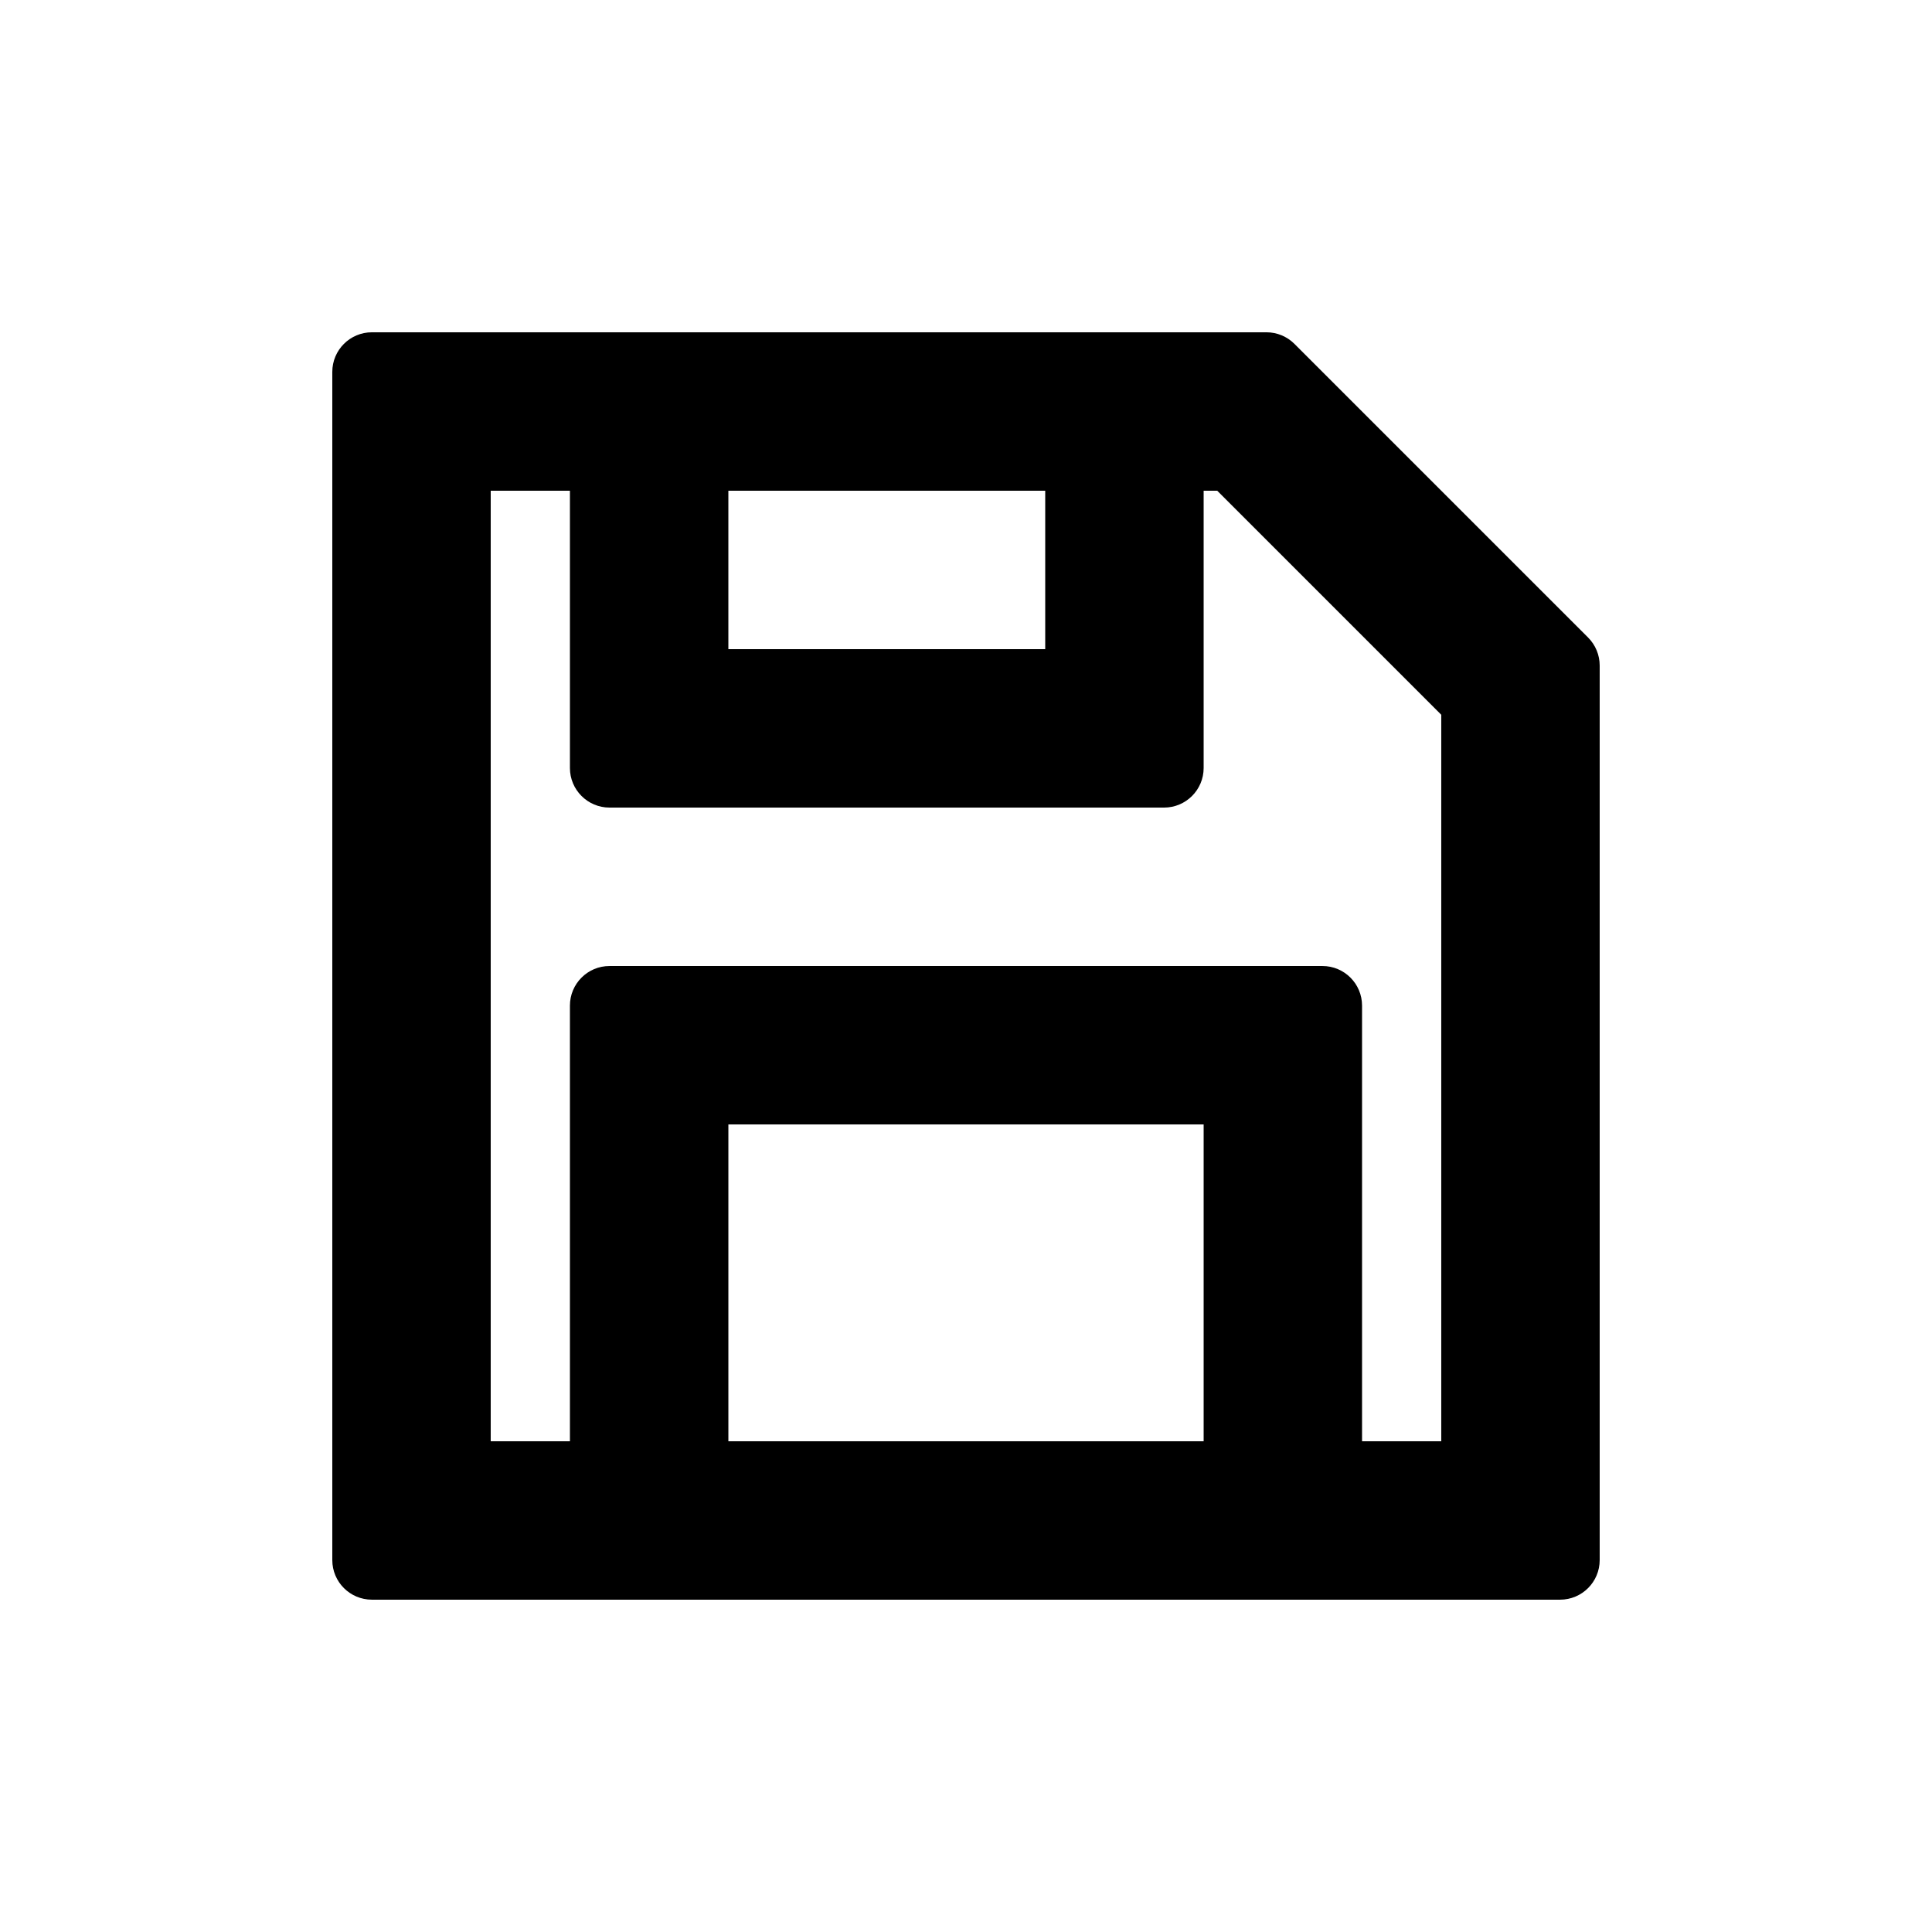
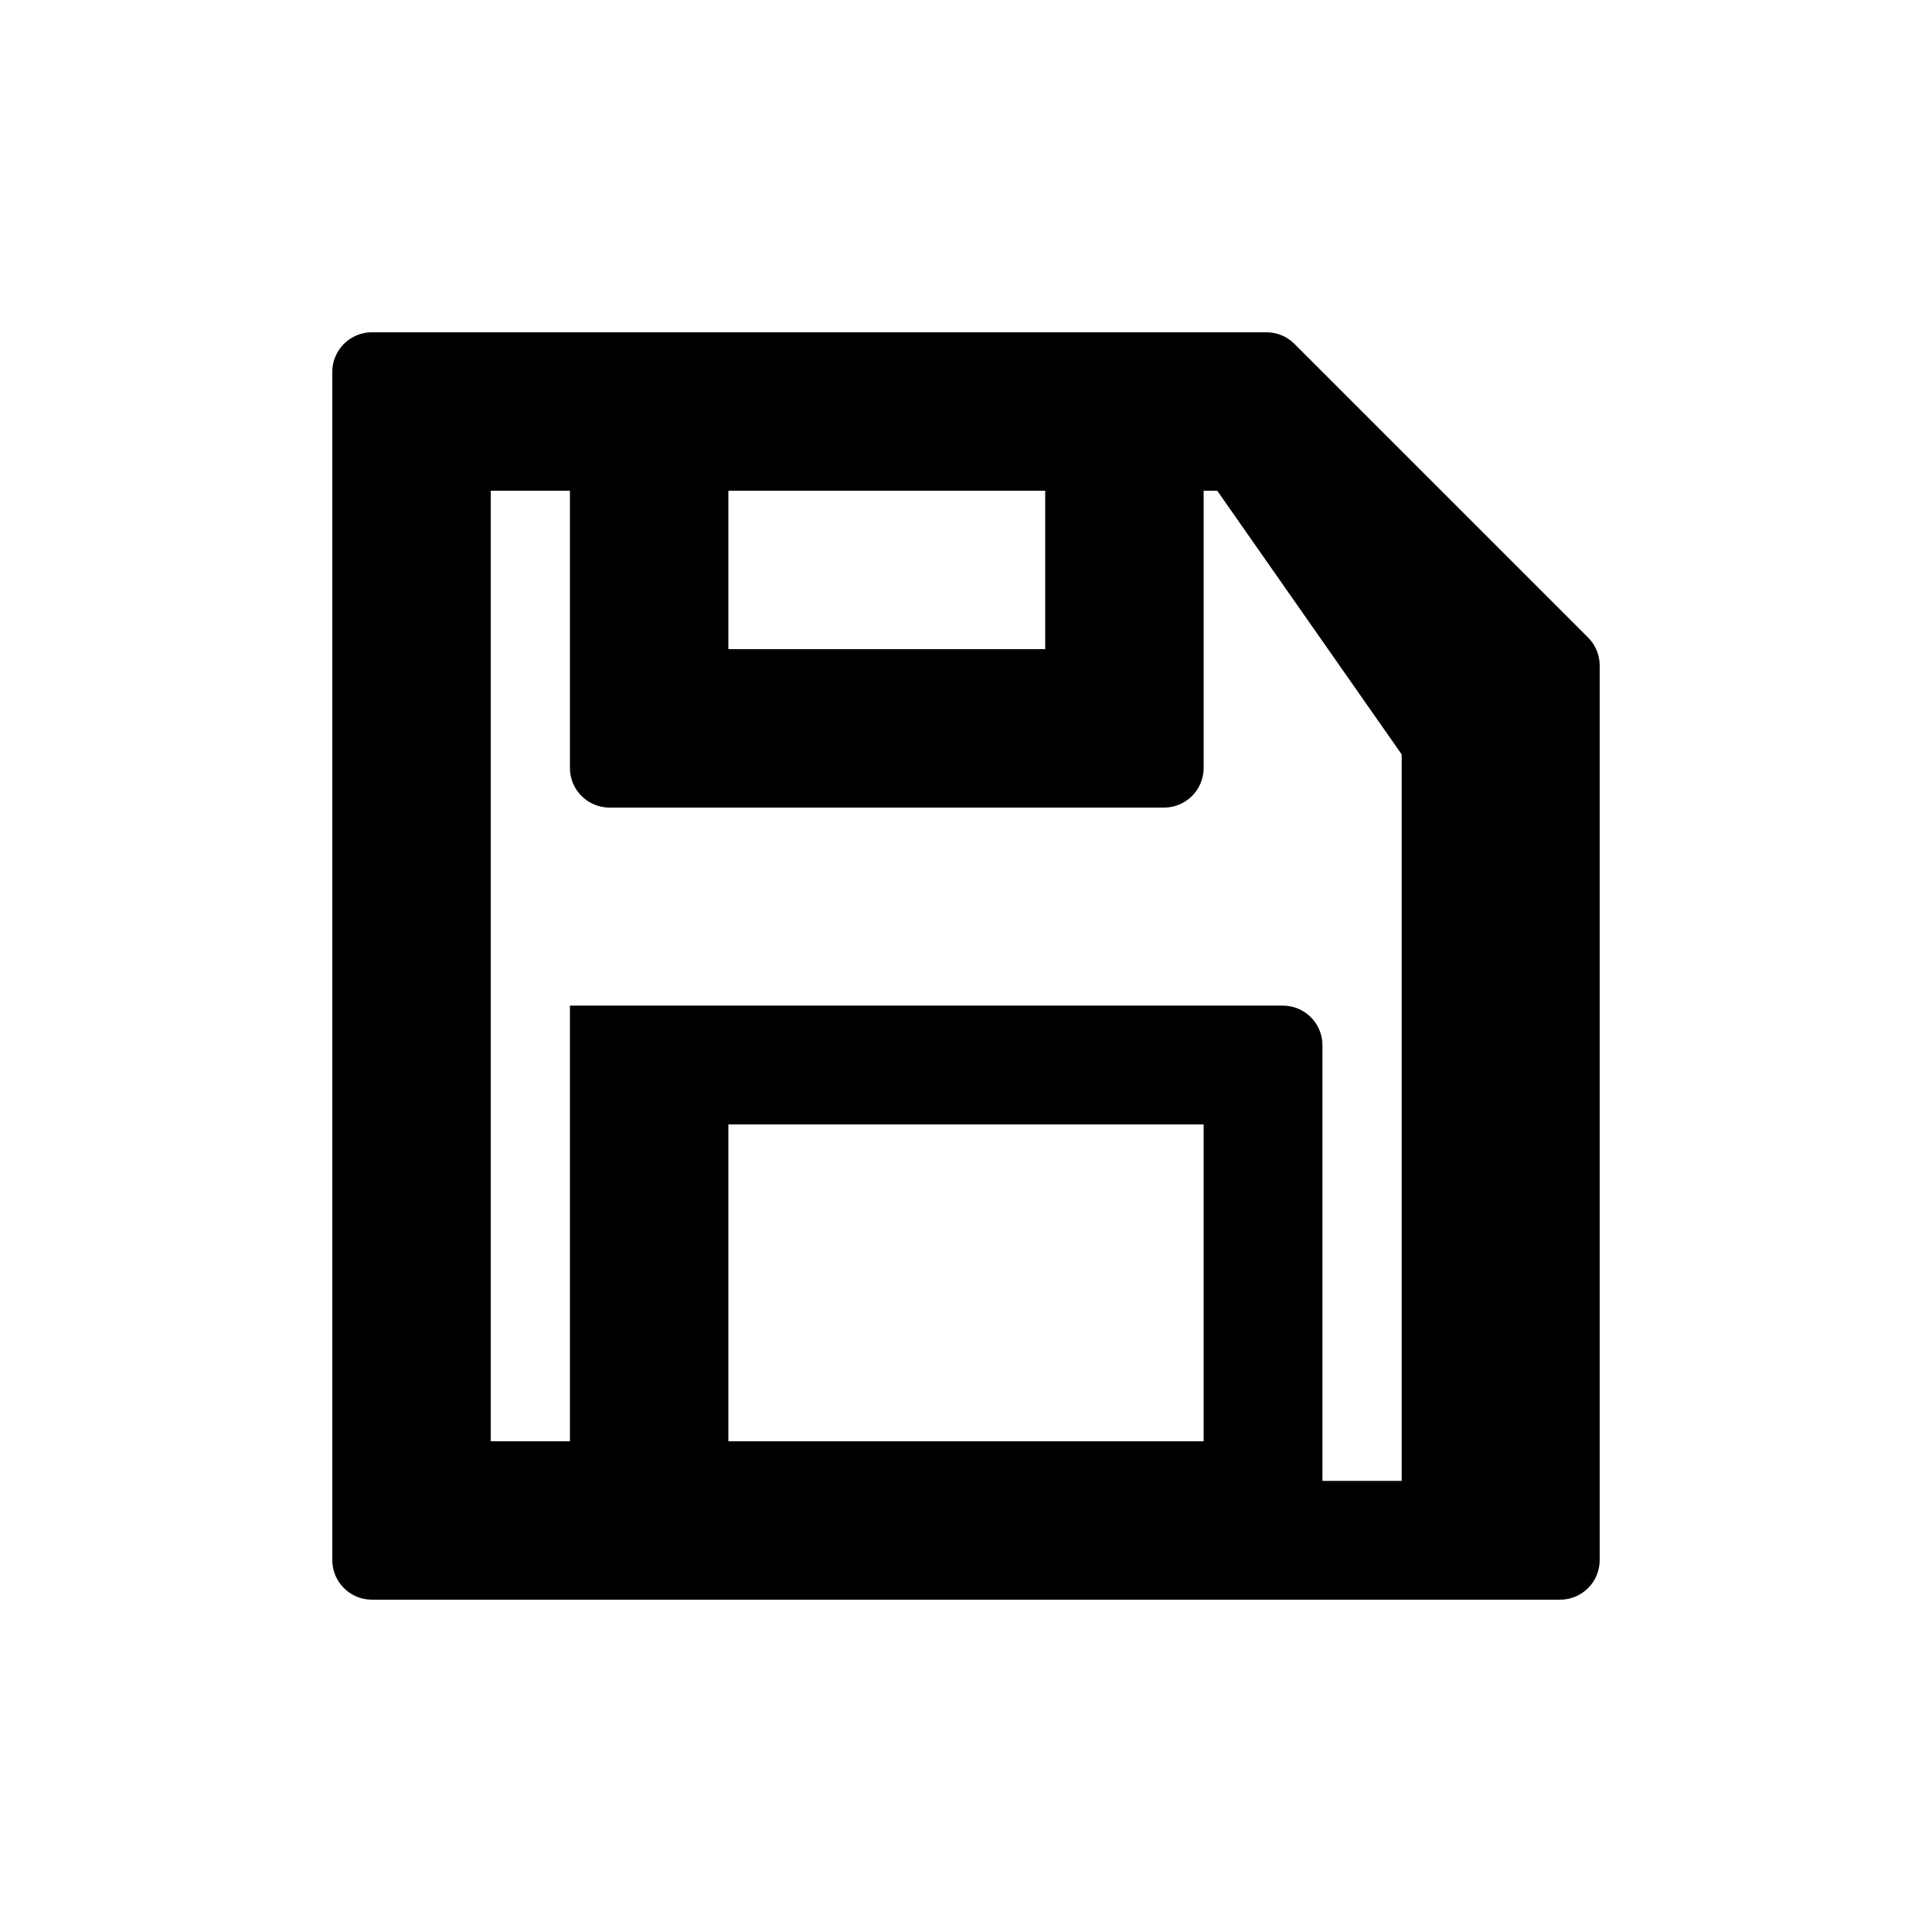
<svg xmlns="http://www.w3.org/2000/svg" fill="#000000" width="800px" height="800px" version="1.1" viewBox="144 144 512 512">
-   <path d="m466.58 274.05h-3.602v73.473c0 5.797-4.703 10.496-10.496 10.496h-146.95c-5.797 0-10.496-4.699-10.496-10.496v-73.473h-20.992v251.9h20.992v-115.45c0-5.797 4.699-10.496 10.496-10.496h188.93c5.797 0 10.496 4.699 10.496 10.496v115.45h20.992v-192.53zm-3.602 251.9v-83.965h-125.95v83.965zm0-293.89h-220.42c-5.797 0-10.496 4.699-10.496 10.496v314.88c0 5.797 4.699 10.496 10.496 10.496h314.88c5.797 0 10.496-4.699 10.496-10.496v-237.06c0-2.785-1.105-5.453-3.07-7.422l-77.824-77.82c-1.965-1.969-4.637-3.074-7.418-3.074zm-41.984 41.984h-83.969v41.984h83.969z" fill-rule="evenodd" />
+   <path d="m466.58 274.05h-3.602v73.473c0 5.797-4.703 10.496-10.496 10.496h-146.95c-5.797 0-10.496-4.699-10.496-10.496v-73.473h-20.992v251.9h20.992v-115.45h188.93c5.797 0 10.496 4.699 10.496 10.496v115.45h20.992v-192.53zm-3.602 251.9v-83.965h-125.95v83.965zm0-293.89h-220.42c-5.797 0-10.496 4.699-10.496 10.496v314.88c0 5.797 4.699 10.496 10.496 10.496h314.88c5.797 0 10.496-4.699 10.496-10.496v-237.06c0-2.785-1.105-5.453-3.07-7.422l-77.824-77.82c-1.965-1.969-4.637-3.074-7.418-3.074zm-41.984 41.984h-83.969v41.984h83.969z" fill-rule="evenodd" />
</svg>